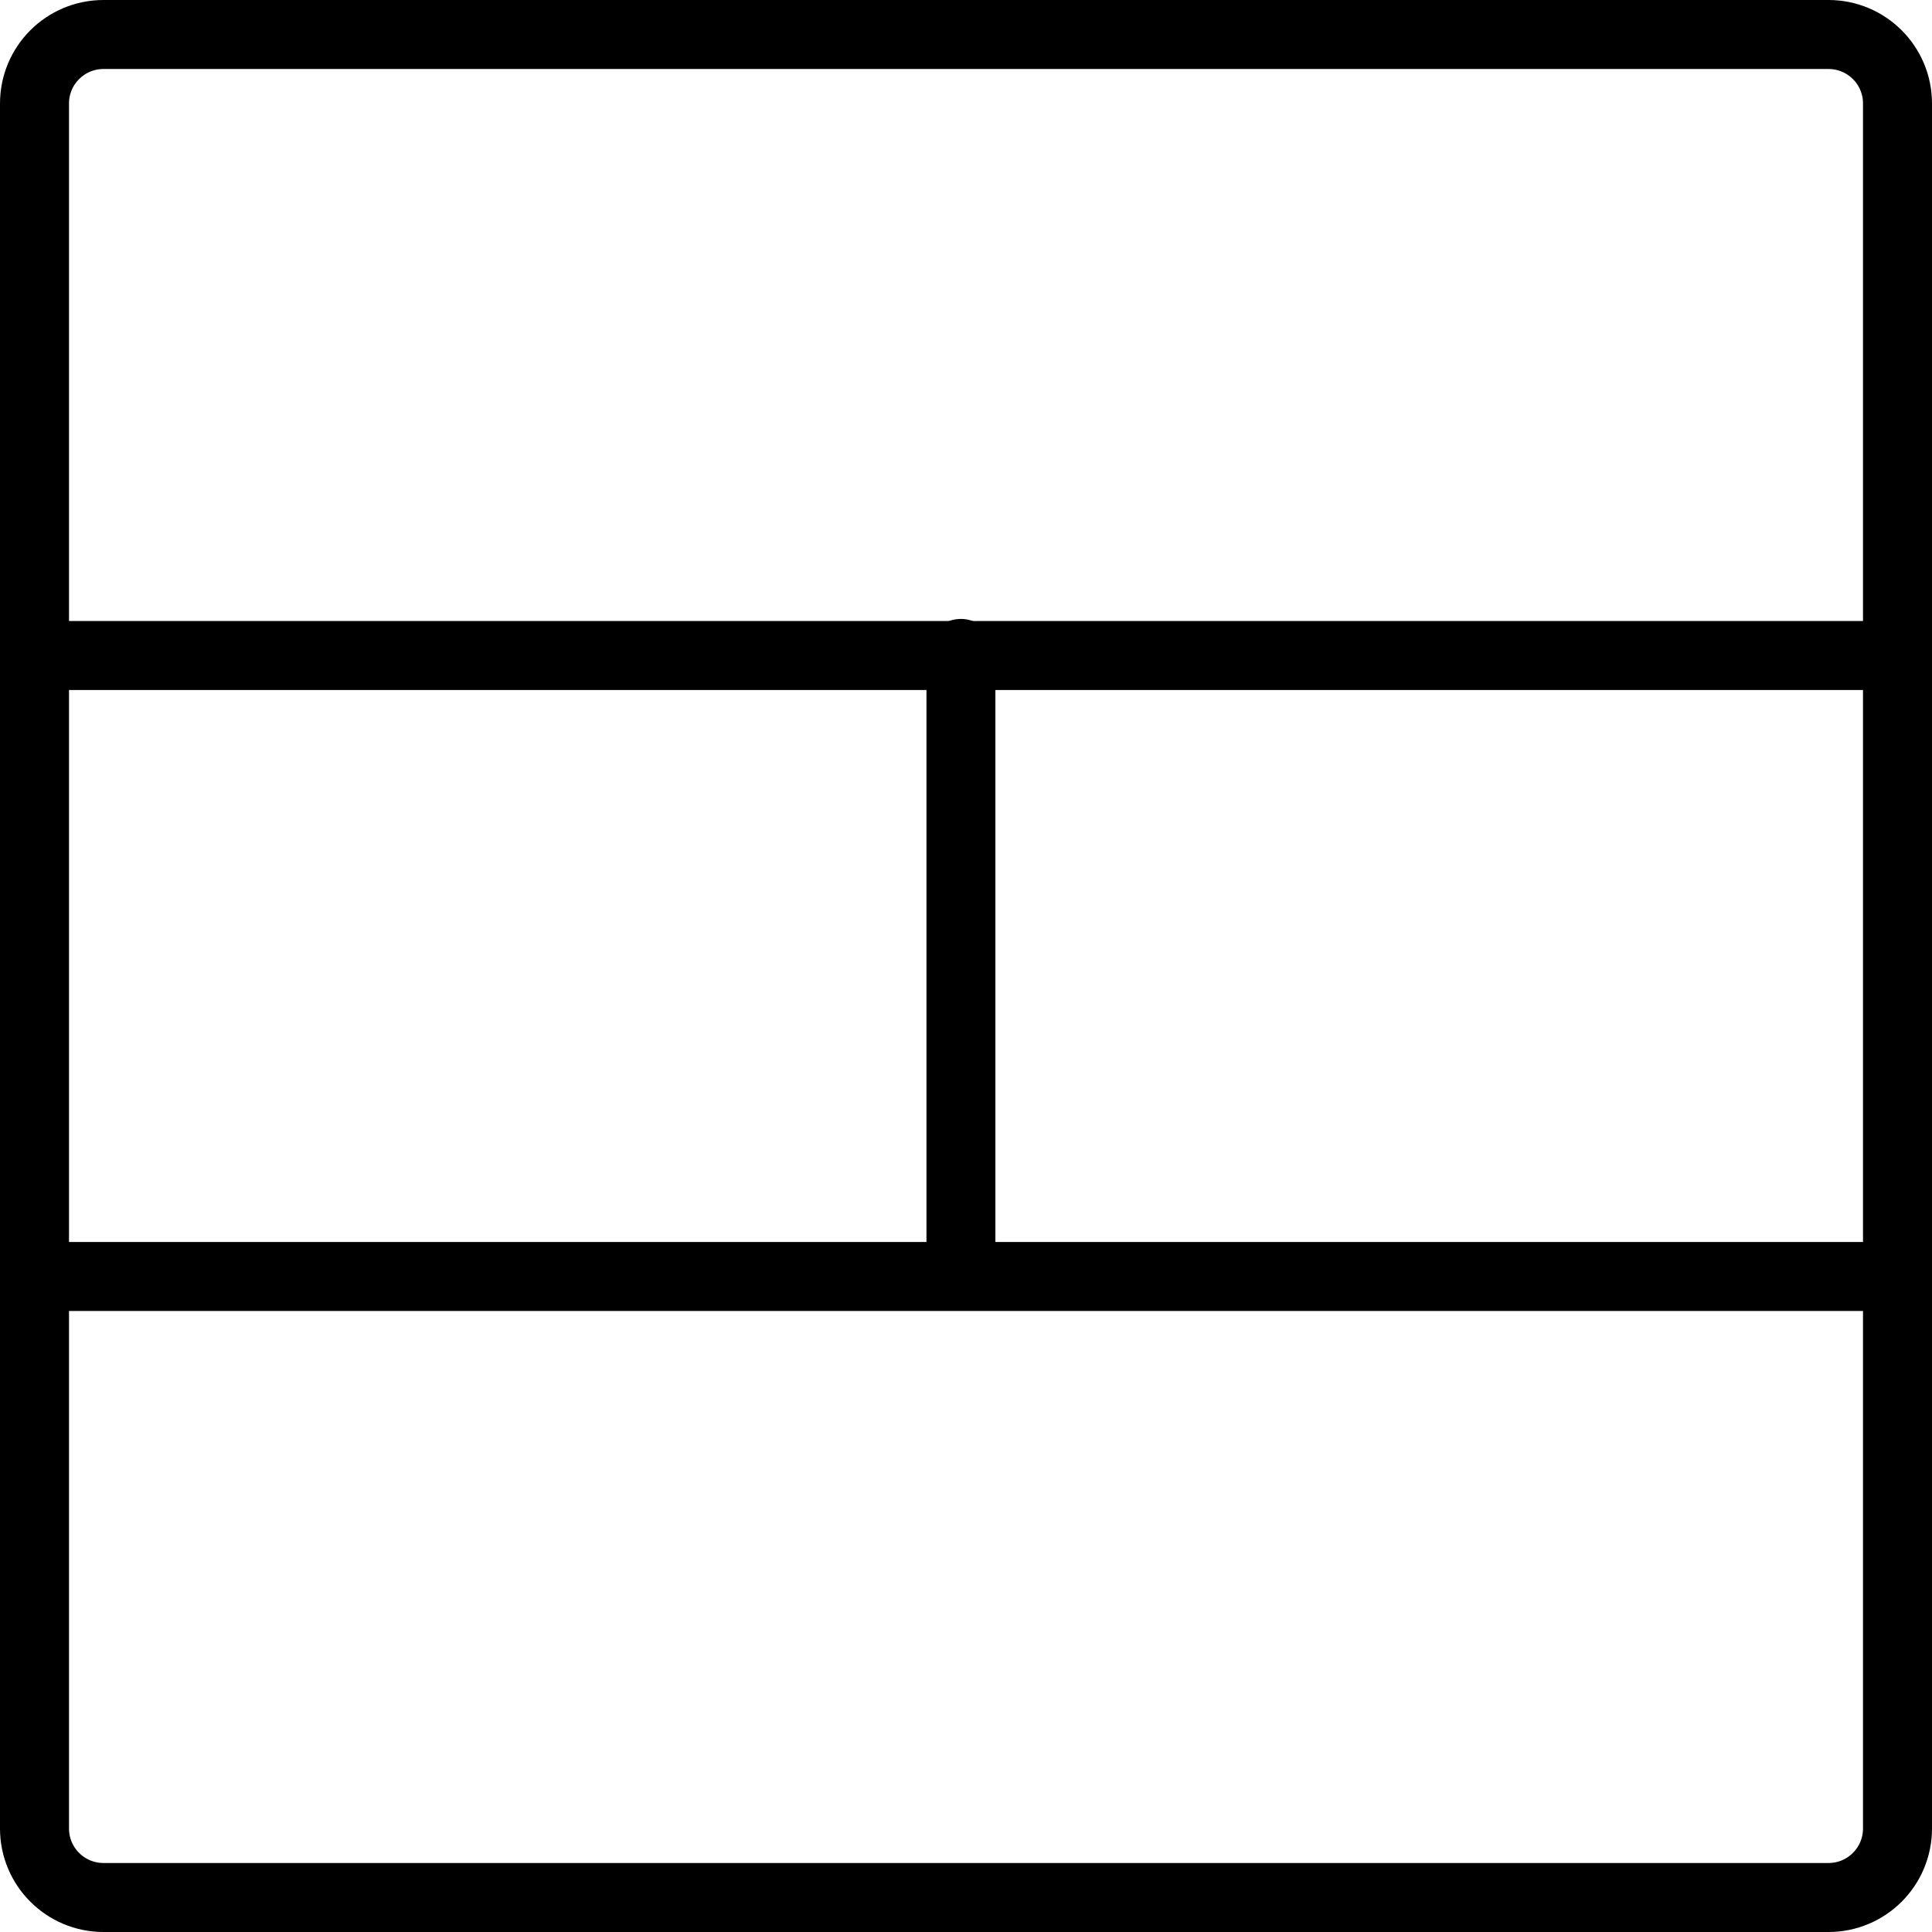
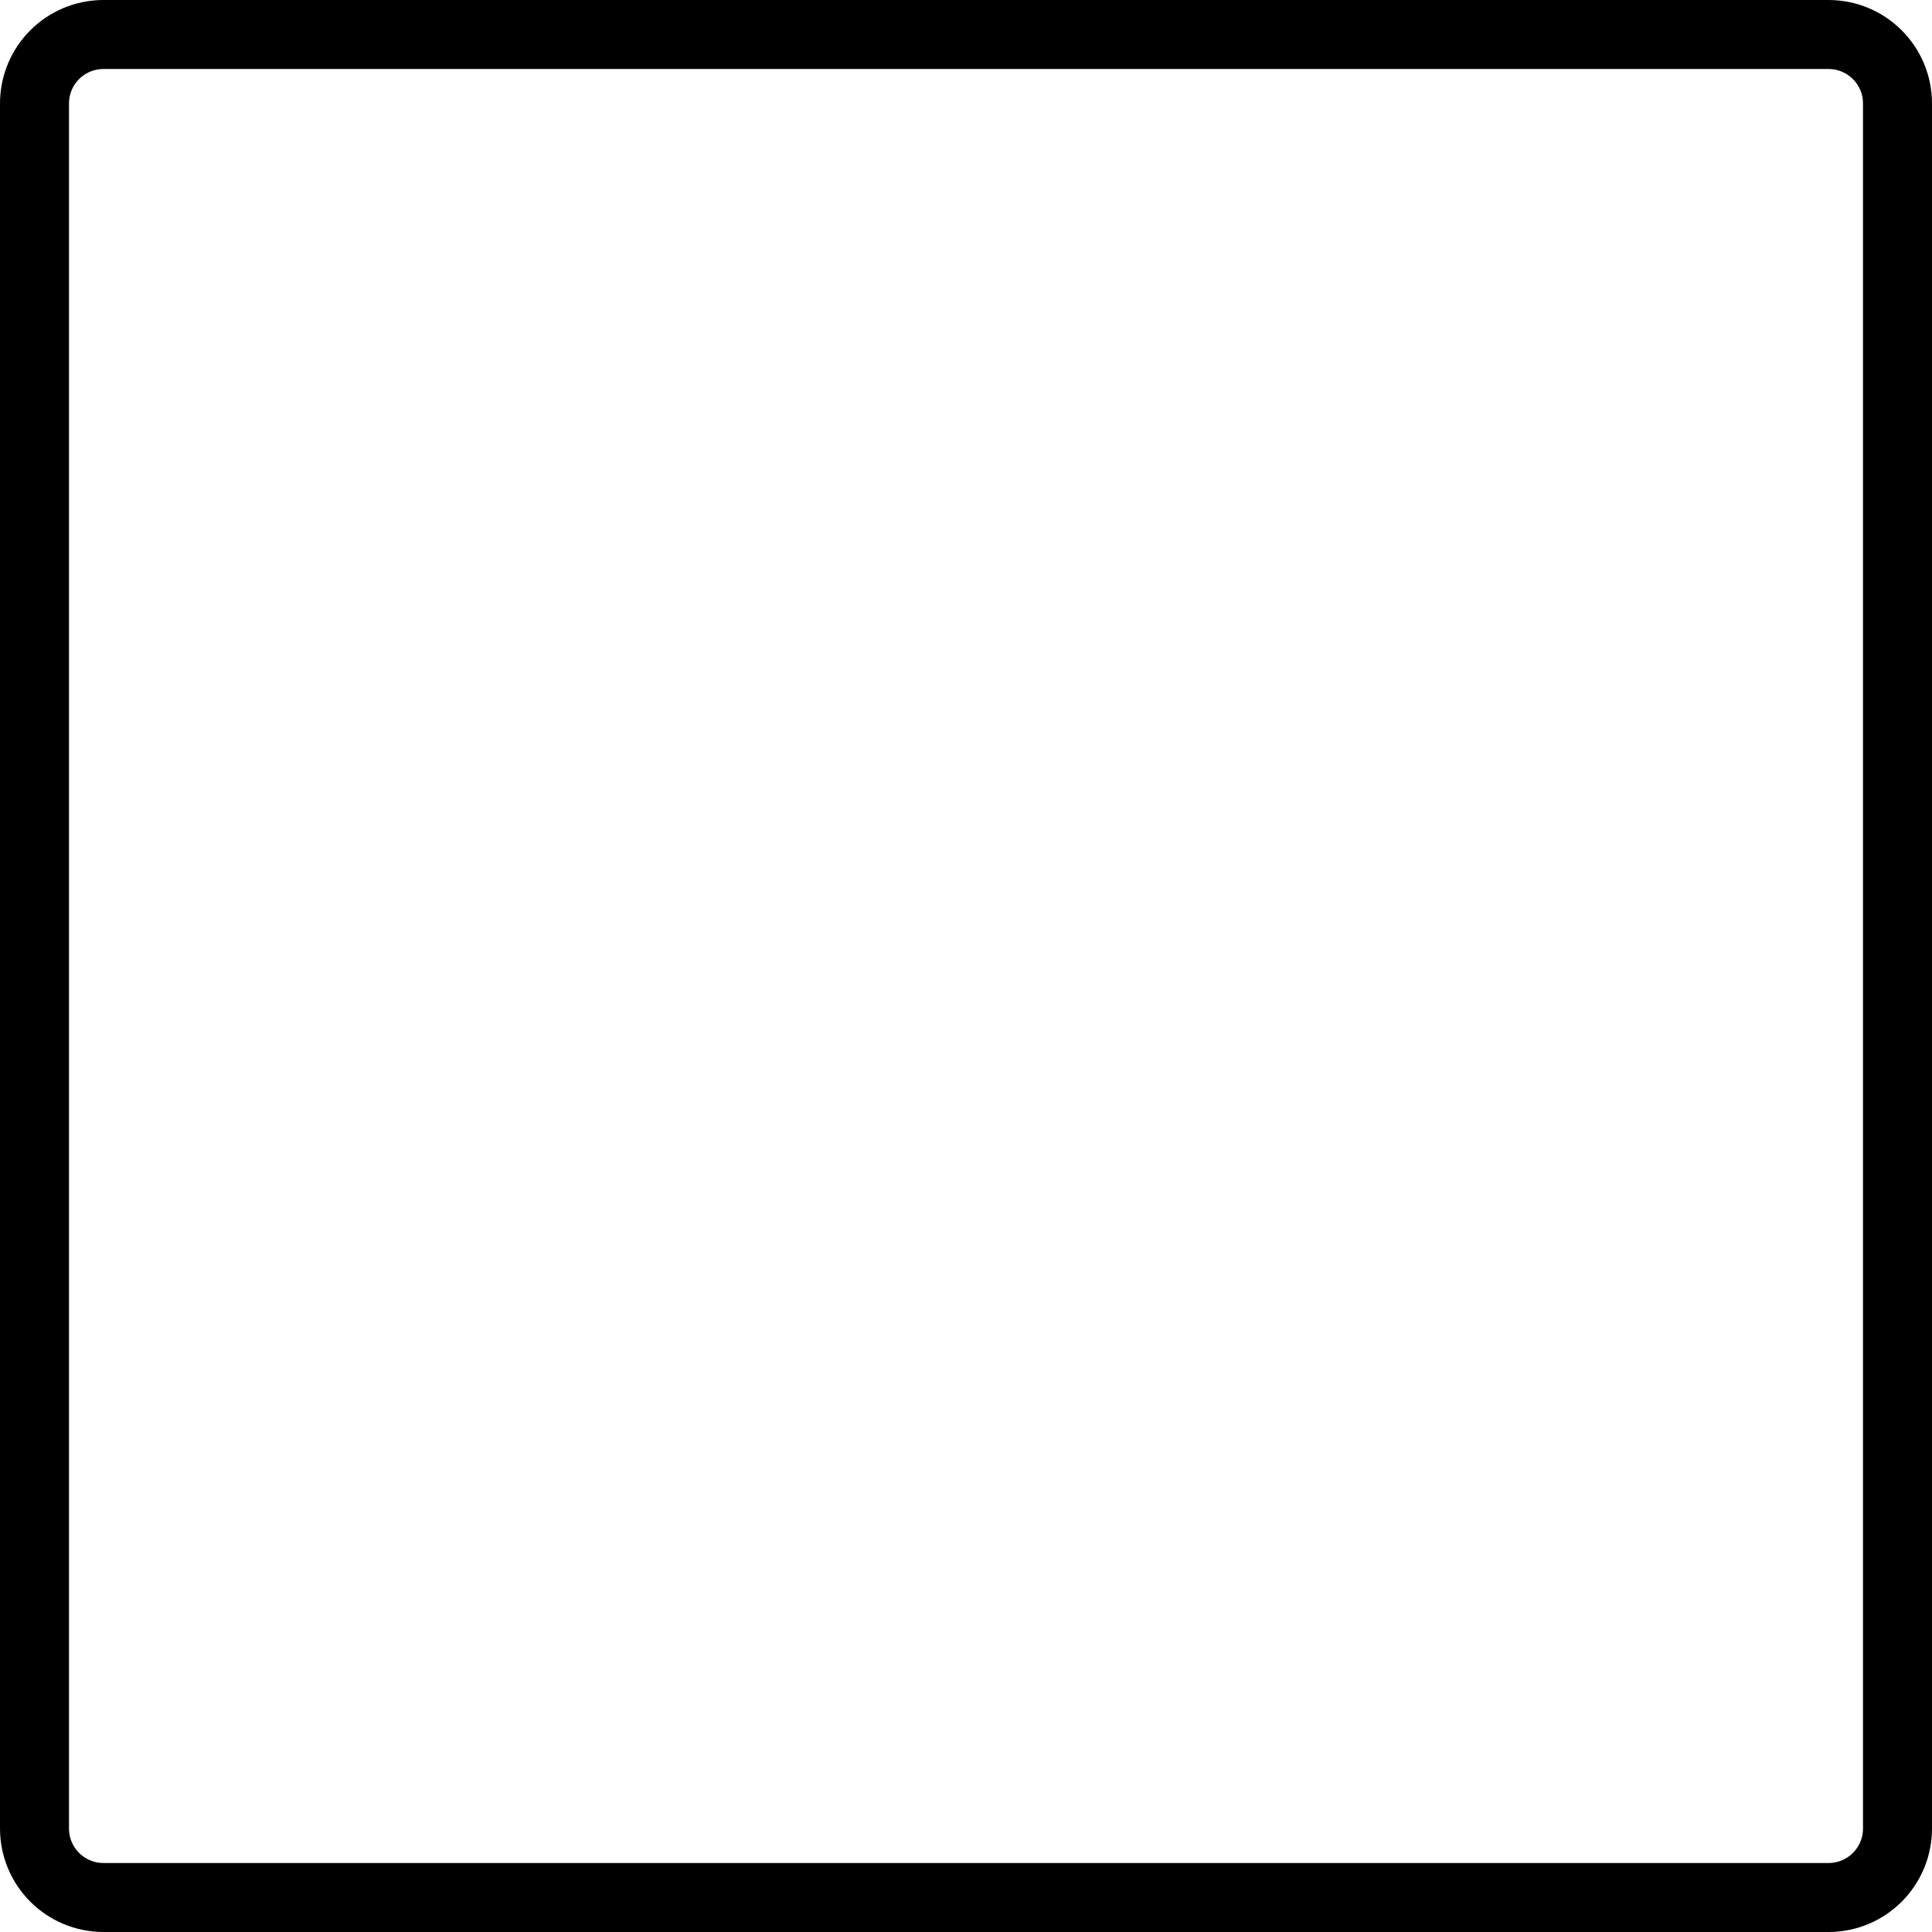
<svg xmlns="http://www.w3.org/2000/svg" width="24" height="24" viewBox="0 0 56 56" version="1.1" xml:space="preserve" style="fill-rule:evenodd;clip-rule:evenodd;stroke-linecap:round;stroke-linejoin:round;stroke-miterlimit:10;">
  <g transform="matrix(1,0,0,1,-422,-182)">
    <path d="M425,237L475,237C476.105,237 477,236.105 477,235L477,185C477,183.895 476.105,183 475,183L425,183C423.895,183 423,183.895 423,185L423,235C423,236.105 423.895,237 425,237Z" style="fill:none;fill-rule:nonzero;stroke:black;stroke-width:2px;" />
  </g>
  <g transform="matrix(0.333,0,0,0.333,-119,-42)">
-     <path d="M441,237L441,183" style="fill:none;fill-rule:nonzero;stroke:black;stroke-width:6px;" />
-   </g>
+     </g>
  <g transform="matrix(1,0,0,1,-422,-182)">
-     <path d="M477,201L423,201" style="fill:none;fill-rule:nonzero;stroke:black;stroke-width:2px;" />
-   </g>
+     </g>
  <g transform="matrix(1,0,0,1,-422,-182)">
-     <path d="M477,219L423,219" style="fill:none;fill-rule:nonzero;stroke:black;stroke-width:2px;" />
-   </g>
+     </g>
</svg>